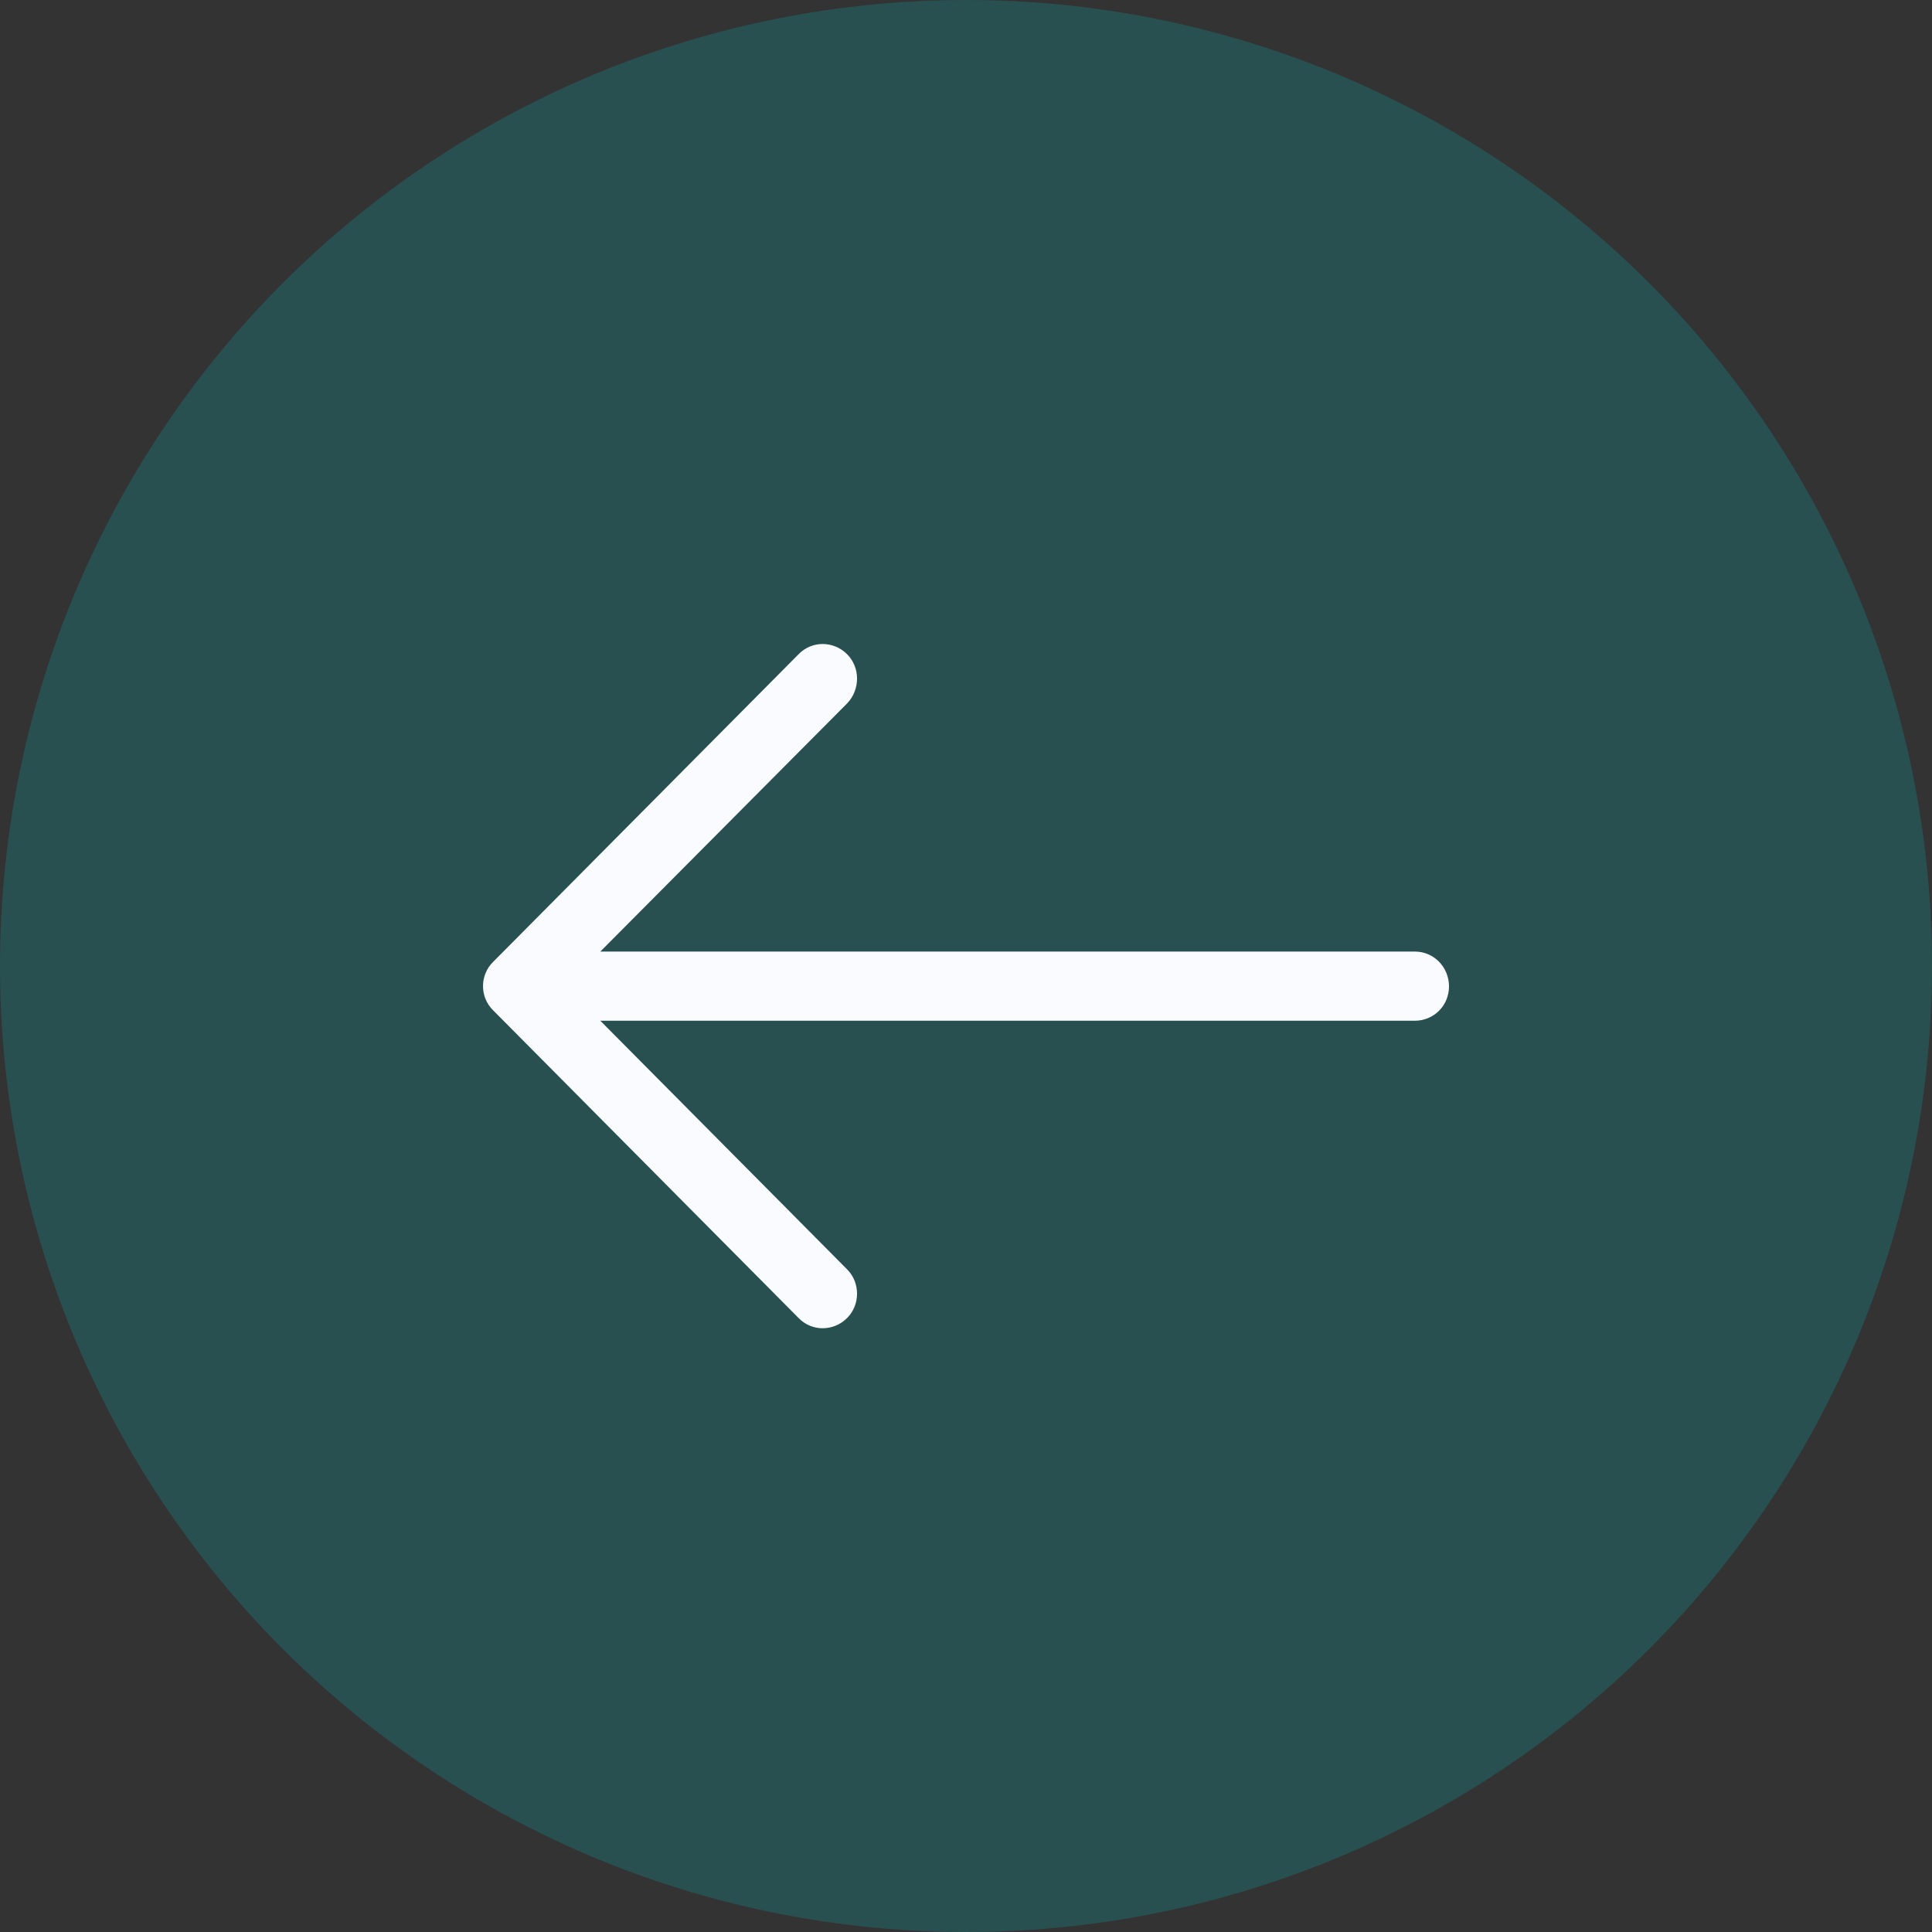
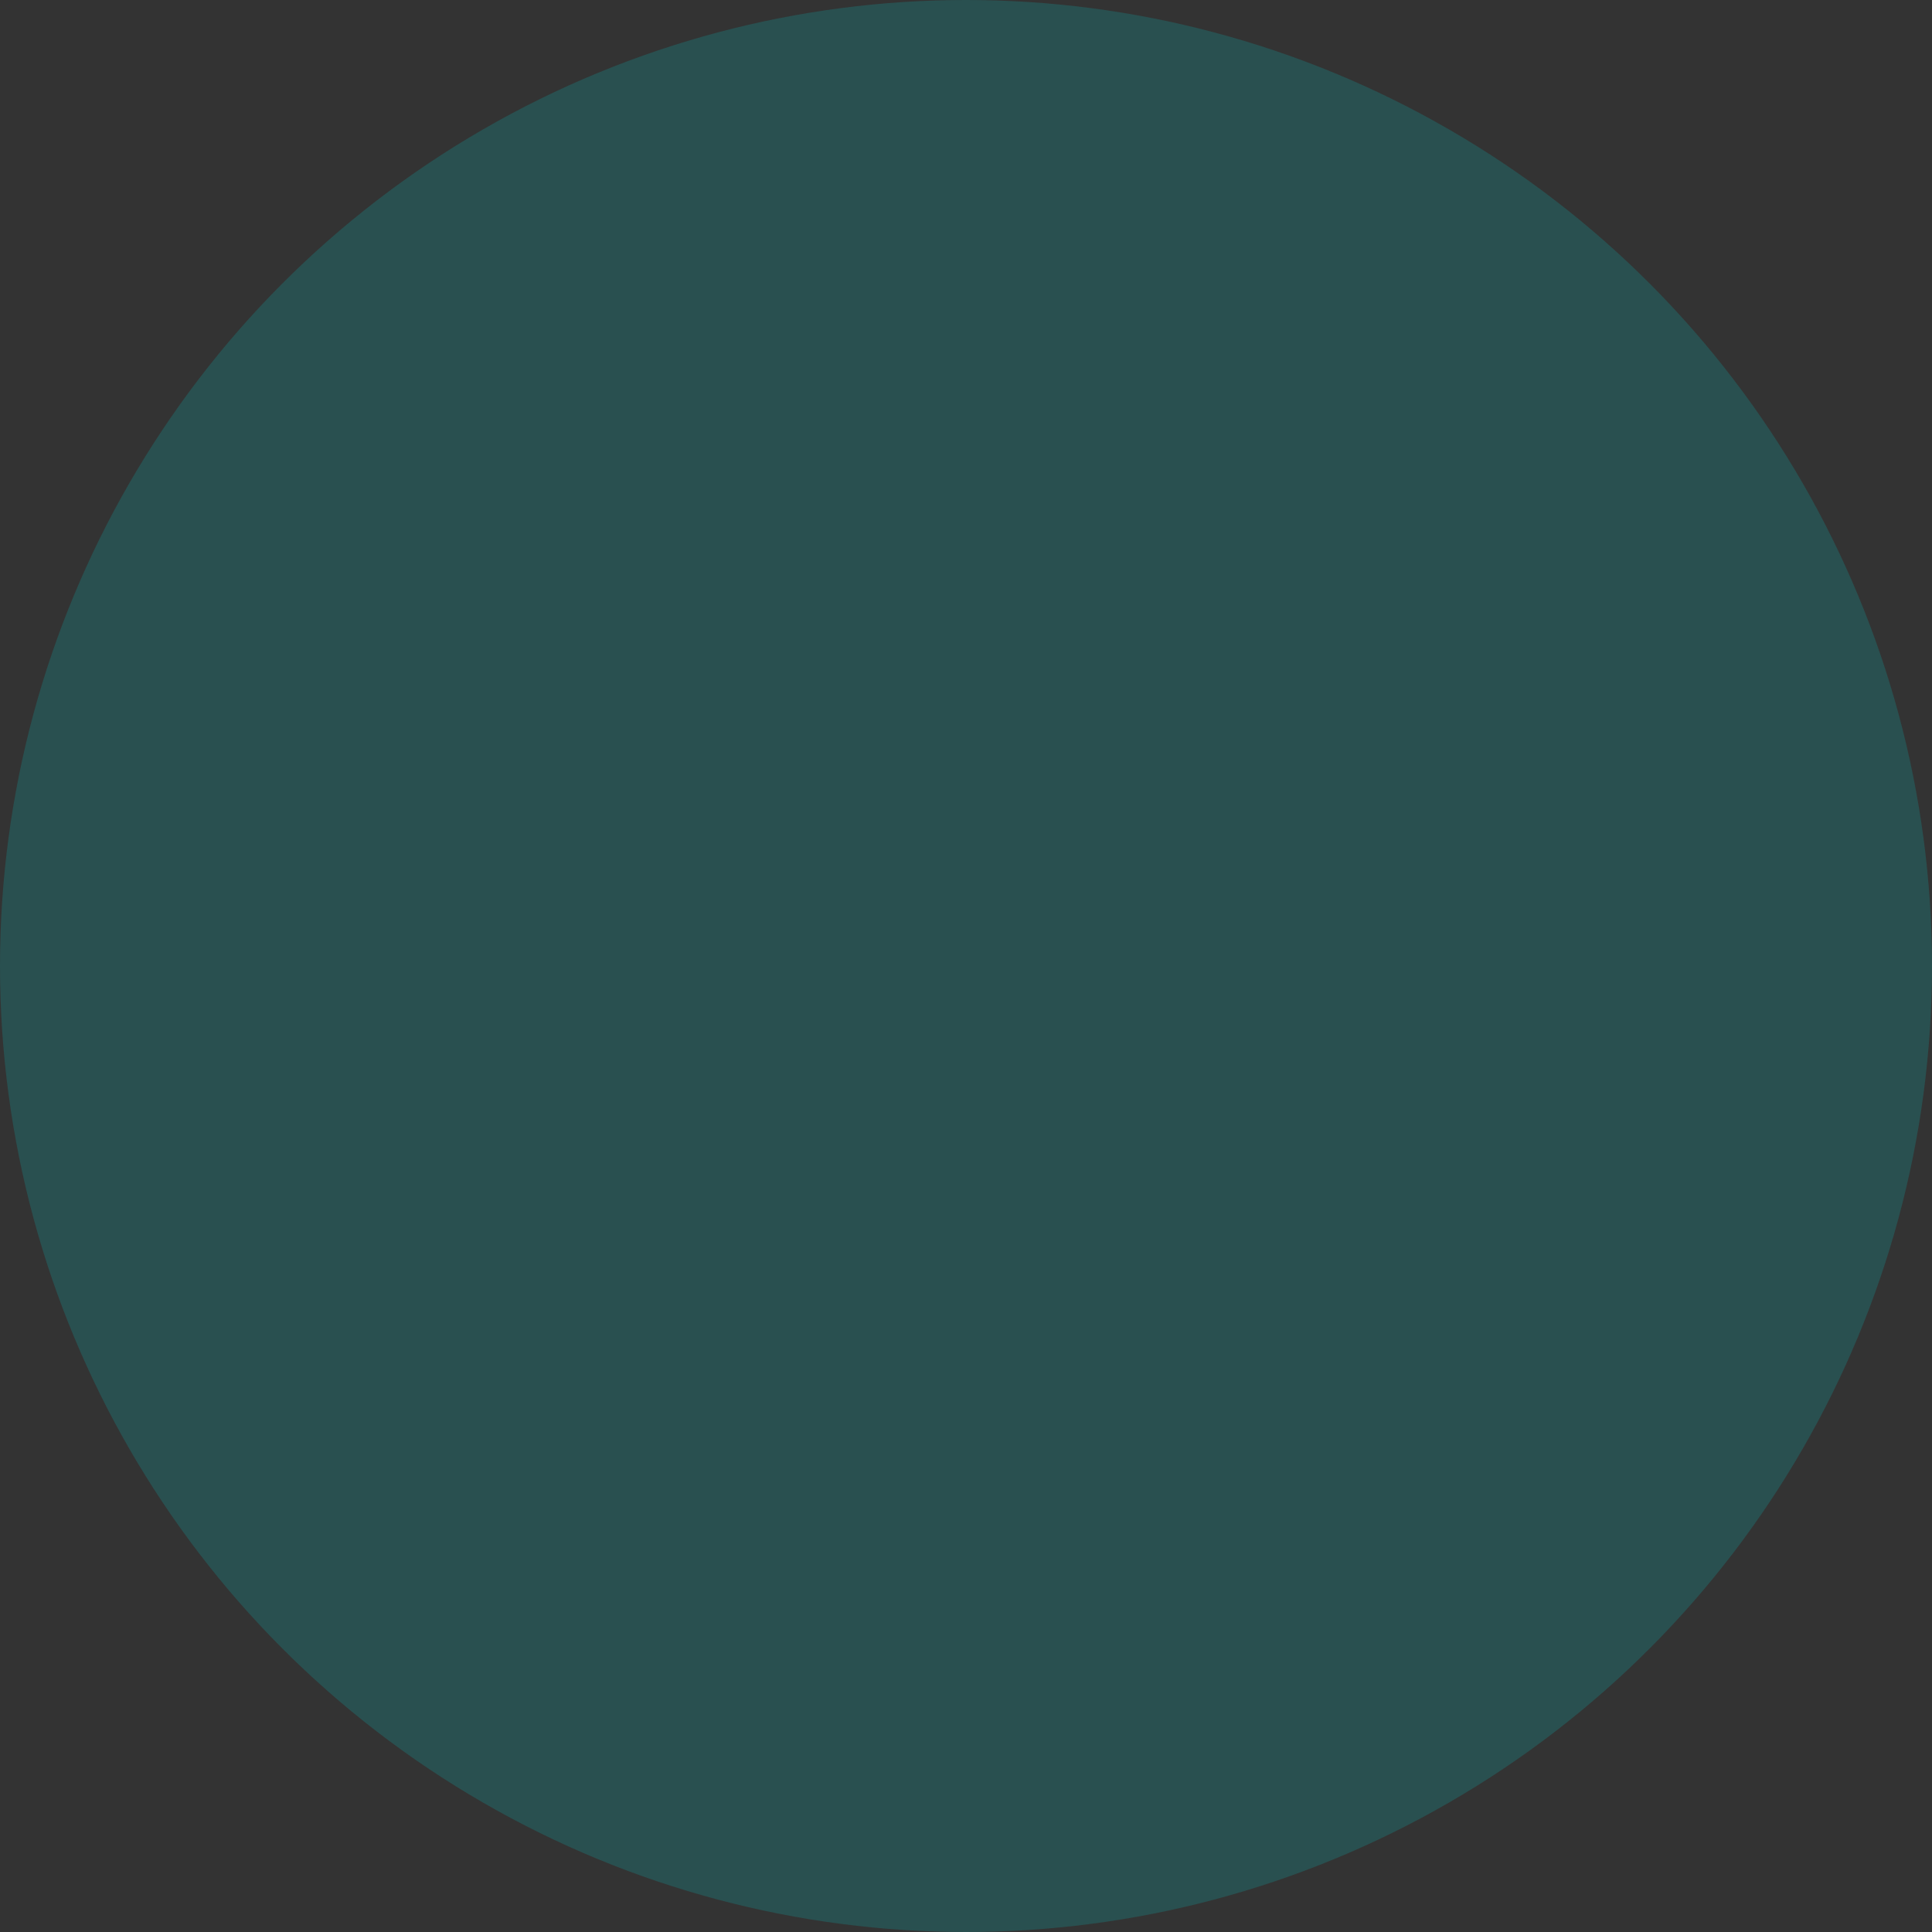
<svg xmlns="http://www.w3.org/2000/svg" width="36" height="36" viewBox="0 0 36 36" fill="none">
  <rect x="0" y="0" width="36" height="36" fill="#333333" stroke="none" />
  <circle cx="18" cy="18" r="18" transform="rotate(-180 18 18)" fill="#00C7C5" fill-opacity="0.2" />
-   <path d="M14.879 24.558C15.124 24.814 15.532 24.814 15.786 24.558C16.031 24.311 16.031 23.9 15.786 23.654L11.186 19.02H26.365C26.719 19.019 27 18.736 27 18.38C27 18.023 26.719 17.731 26.365 17.731H11.186L15.786 13.106C16.031 12.85 16.031 12.438 15.786 12.192C15.532 11.936 15.124 11.936 14.879 12.192L9.19 17.922C8.937 18.169 8.937 18.581 9.19 18.827L14.879 24.558Z" fill="#F9FBFF" />
</svg>